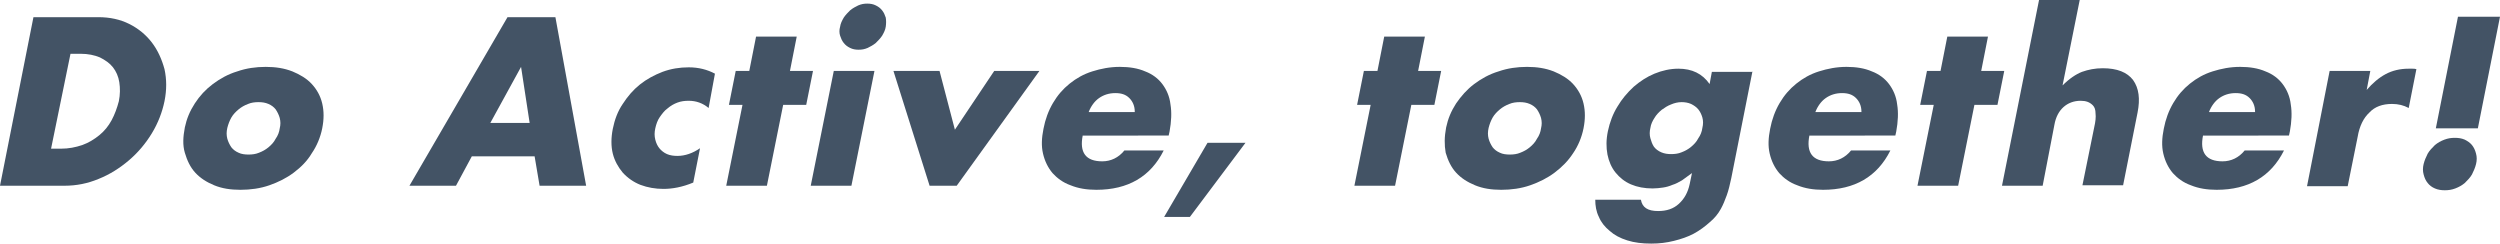
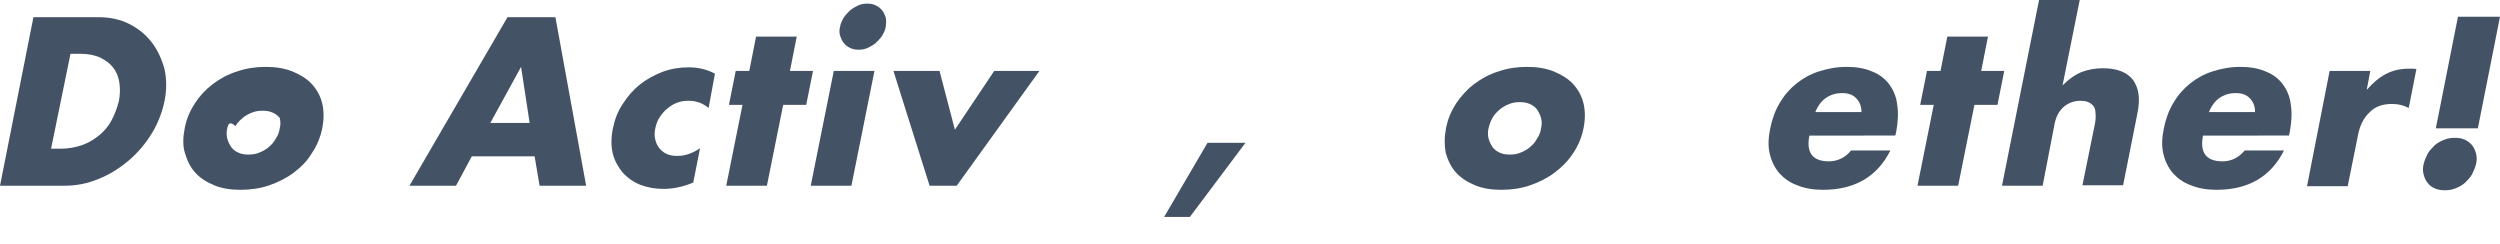
<svg xmlns="http://www.w3.org/2000/svg" version="1.1" id="レイヤー_1" x="0px" y="0px" viewBox="0 0 553.2 53.9" style="enable-background:new 0 0 553.2 53.9;" xml:space="preserve">
  <style type="text/css">
	.st0{fill:#435365;}
</style>
  <g>
    <path class="st0" d="M7.4,3.8h14.4c2.5,0,4.8,0.5,6.8,1.5s3.7,2.4,5,4.1c1.3,1.7,2.2,3.7,2.8,5.9c0.5,2.3,0.5,4.6,0,7.1   c-0.5,2.4-1.4,4.8-2.8,7.1c-1.4,2.3-3.1,4.3-5.1,6c-2,1.7-4.2,3.1-6.7,4.1c-2.4,1-4.9,1.5-7.5,1.5H0L7.4,3.8z M11.3,32.9h2.2   c1.7,0,3.2-0.3,4.7-0.8c1.4-0.5,2.7-1.3,3.8-2.2c1.1-0.9,2-2,2.7-3.3c0.7-1.3,1.2-2.7,1.6-4.2c0.3-1.5,0.3-2.9,0.1-4.2   c-0.2-1.3-0.7-2.4-1.4-3.3c-0.7-0.9-1.7-1.6-2.9-2.2c-1.2-0.5-2.6-0.8-4.3-0.8h-2.2L11.3,32.9z" />
-     <path class="st0" d="M40.9,28.2c0.4-1.9,1.1-3.6,2.2-5.3s2.4-3.1,4-4.3c1.6-1.2,3.4-2.2,5.4-2.8c2-0.7,4.1-1,6.3-1   c2.2,0,4.1,0.3,5.9,1c1.7,0.7,3.2,1.6,4.3,2.8c1.1,1.2,1.9,2.6,2.3,4.3c0.4,1.7,0.4,3.5,0,5.5c-0.4,2-1.2,3.9-2.3,5.5   C68,35.6,66.6,37,65,38.2c-1.6,1.2-3.4,2.1-5.4,2.8s-4.2,1-6.4,1c-2.2,0-4.1-0.3-5.8-1c-1.7-0.7-3.1-1.6-4.2-2.8   c-1.1-1.2-1.8-2.7-2.3-4.4S40.5,30.3,40.9,28.2z M50.3,28.3c-0.2,0.9-0.2,1.6,0,2.4c0.2,0.7,0.5,1.3,0.9,1.9   c0.4,0.5,0.9,0.9,1.6,1.2c0.6,0.3,1.4,0.4,2.2,0.4c0.8,0,1.6-0.1,2.3-0.4c0.8-0.3,1.5-0.7,2.1-1.2c0.6-0.5,1.2-1.1,1.6-1.9   c0.5-0.7,0.8-1.5,0.9-2.3c0.2-0.8,0.2-1.5,0-2.3c-0.2-0.7-0.5-1.3-0.9-1.9c-0.4-0.5-0.9-0.9-1.6-1.2c-0.7-0.3-1.4-0.4-2.2-0.4   c-0.8,0-1.6,0.1-2.3,0.4c-0.8,0.3-1.5,0.7-2.1,1.2c-0.6,0.5-1.2,1.1-1.6,1.8C50.8,26.7,50.5,27.5,50.3,28.3z" />
+     <path class="st0" d="M40.9,28.2c0.4-1.9,1.1-3.6,2.2-5.3s2.4-3.1,4-4.3c1.6-1.2,3.4-2.2,5.4-2.8c2-0.7,4.1-1,6.3-1   c2.2,0,4.1,0.3,5.9,1c1.7,0.7,3.2,1.6,4.3,2.8c1.1,1.2,1.9,2.6,2.3,4.3c0.4,1.7,0.4,3.5,0,5.5c-0.4,2-1.2,3.9-2.3,5.5   C68,35.6,66.6,37,65,38.2c-1.6,1.2-3.4,2.1-5.4,2.8s-4.2,1-6.4,1c-2.2,0-4.1-0.3-5.8-1c-1.7-0.7-3.1-1.6-4.2-2.8   c-1.1-1.2-1.8-2.7-2.3-4.4S40.5,30.3,40.9,28.2z M50.3,28.3c-0.2,0.9-0.2,1.6,0,2.4c0.2,0.7,0.5,1.3,0.9,1.9   c0.4,0.5,0.9,0.9,1.6,1.2c0.6,0.3,1.4,0.4,2.2,0.4c0.8,0,1.6-0.1,2.3-0.4c0.8-0.3,1.5-0.7,2.1-1.2c0.6-0.5,1.2-1.1,1.6-1.9   c0.5-0.7,0.8-1.5,0.9-2.3c0.2-0.8,0.2-1.5,0-2.3c-0.4-0.5-0.9-0.9-1.6-1.2c-0.7-0.3-1.4-0.4-2.2-0.4   c-0.8,0-1.6,0.1-2.3,0.4c-0.8,0.3-1.5,0.7-2.1,1.2c-0.6,0.5-1.2,1.1-1.6,1.8C50.8,26.7,50.5,27.5,50.3,28.3z" />
    <path class="st0" d="M118.3,34.6h-13.9l-3.5,6.5H90.6l21.7-37.3h10.6l6.8,37.3h-10.3L118.3,34.6z M117.2,27.2l-1.9-12.4l-6.8,12.4   H117.2z" />
    <path class="st0" d="M156.8,23.9c-1.3-1.1-2.8-1.6-4.4-1.6c-0.9,0-1.7,0.1-2.5,0.4c-0.8,0.3-1.5,0.7-2.2,1.3   c-0.7,0.5-1.2,1.2-1.7,1.9c-0.5,0.7-0.8,1.6-1,2.5c-0.2,0.9-0.2,1.7,0,2.5s0.5,1.4,0.9,1.9c0.4,0.5,1,1,1.7,1.3   c0.7,0.3,1.5,0.4,2.3,0.4c1.7,0,3.4-0.6,5-1.7l-1.5,7.6c-2.4,1-4.6,1.4-6.6,1.4c-1.8,0-3.5-0.3-5.1-0.9c-1.5-0.6-2.8-1.5-3.9-2.7   c-1-1.2-1.8-2.6-2.2-4.2c-0.4-1.6-0.4-3.5,0-5.5c0.4-2,1.1-3.9,2.2-5.5c1.1-1.7,2.3-3.1,3.8-4.3c1.5-1.2,3.2-2.1,5-2.8   c1.9-0.7,3.8-1,5.8-1c2.2,0,4.1,0.5,5.8,1.4L156.8,23.9z" />
    <path class="st0" d="M173.3,23.2l-3.6,17.9h-9l3.6-17.9h-3l1.5-7.5h3l1.5-7.6h9l-1.5,7.6h5.1l-1.5,7.5H173.3z" />
    <path class="st0" d="M193.5,15.7l-5.1,25.4h-9l5.1-25.4H193.5z M185.9,5.9c0.1-0.7,0.4-1.3,0.8-2c0.4-0.6,0.9-1.1,1.4-1.6   c0.6-0.5,1.2-0.8,1.8-1.1c0.7-0.3,1.3-0.4,2-0.4c0.7,0,1.3,0.1,1.9,0.4c0.6,0.3,1,0.6,1.4,1.1c0.4,0.5,0.6,1,0.8,1.6   c0.1,0.6,0.1,1.3,0,2c-0.1,0.7-0.4,1.3-0.8,2c-0.4,0.6-0.9,1.1-1.4,1.6c-0.6,0.5-1.2,0.8-1.8,1.1c-0.7,0.3-1.3,0.4-2,0.4   c-0.7,0-1.3-0.1-1.9-0.4c-0.6-0.3-1-0.6-1.4-1.1c-0.4-0.5-0.6-1-0.8-1.6C185.7,7.3,185.7,6.6,185.9,5.9z" />
    <path class="st0" d="M207.9,15.7l3.4,13l8.7-13h10l-18.3,25.4h-6l-8-25.4H207.9z" />
-     <path class="st0" d="M239.6,29.9c-0.8,3.9,0.7,5.8,4.3,5.8c1.9,0,3.6-0.8,4.9-2.4h8.7c-2.9,5.8-7.9,8.7-14.9,8.7   c-2.1,0-4-0.3-5.7-1c-1.7-0.6-3-1.6-4-2.7c-1-1.2-1.7-2.6-2.1-4.3c-0.4-1.7-0.3-3.5,0.1-5.5c0.4-2.1,1.1-4,2.1-5.7   c1-1.7,2.2-3.1,3.7-4.3c1.5-1.2,3.1-2.1,5-2.7c1.9-0.6,3.9-1,6.1-1c2.1,0,4,0.3,5.6,1c1.6,0.6,2.9,1.6,3.8,2.8   c0.9,1.2,1.6,2.7,1.8,4.5c0.3,1.8,0.2,3.8-0.2,6l-0.2,0.9H239.6z M251.1,24.7c0-1.3-0.5-2.3-1.2-3c-0.8-0.8-1.8-1.1-3.1-1.1   c-1.4,0-2.6,0.4-3.6,1.1c-1,0.7-1.8,1.8-2.3,3.1H251.1z" />
    <path class="st0" d="M267.2,31.6h8.4L263.3,48h-5.7L267.2,31.6z" />
-     <path class="st0" d="M312.3,23.2l-3.6,17.9h-9l3.6-17.9h-3l1.5-7.5h3l1.5-7.6h9l-1.5,7.6h5.1l-1.5,7.5H312.3z" />
    <path class="st0" d="M320,28.2c0.4-1.9,1.1-3.6,2.2-5.3c1.1-1.6,2.4-3.1,4-4.3c1.6-1.2,3.4-2.2,5.4-2.8c2-0.7,4.1-1,6.3-1   c2.2,0,4.1,0.3,5.9,1c1.7,0.7,3.2,1.6,4.3,2.8c1.1,1.2,1.9,2.6,2.3,4.3c0.4,1.7,0.4,3.5,0,5.5c-0.4,2-1.2,3.9-2.3,5.5   c-1.1,1.7-2.5,3.1-4.1,4.3c-1.6,1.2-3.4,2.1-5.4,2.8s-4.2,1-6.4,1c-2.2,0-4.1-0.3-5.8-1c-1.7-0.7-3.1-1.6-4.2-2.8   c-1.1-1.2-1.8-2.7-2.3-4.4C319.6,32.1,319.6,30.3,320,28.2z M329.4,28.3c-0.2,0.9-0.2,1.6,0,2.4c0.2,0.7,0.5,1.3,0.9,1.9   c0.4,0.5,0.9,0.9,1.6,1.2c0.6,0.3,1.4,0.4,2.2,0.4c0.8,0,1.6-0.1,2.3-0.4c0.8-0.3,1.5-0.7,2.1-1.2c0.6-0.5,1.2-1.1,1.6-1.9   c0.5-0.7,0.8-1.5,0.9-2.3c0.2-0.8,0.2-1.5,0-2.3c-0.2-0.7-0.5-1.3-0.9-1.9c-0.4-0.5-0.9-0.9-1.6-1.2c-0.7-0.3-1.4-0.4-2.2-0.4   c-0.8,0-1.6,0.1-2.3,0.4c-0.8,0.3-1.5,0.7-2.1,1.2c-0.6,0.5-1.2,1.1-1.6,1.8C329.9,26.7,329.6,27.5,329.4,28.3z" />
-     <path class="st0" d="M387.8,15.7l-4.7,23.7c-0.3,1.4-0.6,2.7-1,3.8c-0.4,1.1-0.8,2.1-1.3,3c-0.6,1.1-1.4,2.1-2.5,3   c-1,0.9-2.2,1.8-3.5,2.5c-1.3,0.7-2.8,1.2-4.4,1.6c-1.6,0.4-3.2,0.6-5,0.6c-2,0-3.7-0.2-5.3-0.7c-1.6-0.5-2.9-1.2-3.9-2.1   c-1.1-0.9-1.9-1.9-2.4-3.1c-0.6-1.2-0.8-2.5-0.8-3.8h10.1c0.3,1.7,1.5,2.5,3.8,2.5c1.9,0,3.4-0.5,4.6-1.6c1.2-1.1,2-2.5,2.4-4.4   l0.5-2.4c-0.8,0.6-1.5,1.1-2.2,1.6c-0.7,0.4-1.4,0.8-2.1,1c-0.7,0.3-1.4,0.5-2.1,0.6c-0.7,0.1-1.5,0.2-2.3,0.2   c-1.8,0-3.4-0.3-4.8-0.9c-1.4-0.6-2.5-1.5-3.4-2.6c-0.9-1.1-1.5-2.5-1.8-4c-0.3-1.6-0.3-3.3,0.1-5.2c0.4-1.9,1.1-3.8,2.1-5.4   c1-1.7,2.2-3.1,3.6-4.4c1.4-1.2,2.9-2.2,4.6-2.9c1.7-0.7,3.5-1.1,5.3-1.1c3,0,5.3,1.1,6.9,3.4l0.5-2.7H387.8z M365.2,28.3   c-0.2,0.8-0.2,1.6,0,2.3c0.2,0.7,0.4,1.3,0.8,1.9c0.4,0.5,0.9,0.9,1.6,1.2c0.7,0.3,1.4,0.4,2.2,0.4c0.8,0,1.6-0.1,2.3-0.4   c0.8-0.3,1.5-0.7,2.1-1.2c0.6-0.5,1.2-1.1,1.6-1.9c0.5-0.7,0.8-1.5,0.9-2.3c0.2-0.8,0.2-1.6,0-2.3c-0.2-0.7-0.5-1.3-0.9-1.8   c-0.4-0.5-1-0.9-1.6-1.2c-0.7-0.3-1.4-0.4-2.1-0.4c-0.8,0-1.6,0.2-2.3,0.5c-0.8,0.3-1.4,0.7-2.1,1.2c-0.6,0.5-1.2,1.1-1.6,1.8   C365.7,26.7,365.3,27.5,365.2,28.3z" />
    <path class="st0" d="M400.4,29.9c-0.8,3.9,0.7,5.8,4.3,5.8c1.9,0,3.6-0.8,4.9-2.4h8.7c-2.9,5.8-7.9,8.7-14.9,8.7   c-2.1,0-4-0.3-5.7-1c-1.7-0.6-3-1.6-4-2.7c-1-1.2-1.7-2.6-2.1-4.3c-0.4-1.7-0.3-3.5,0.1-5.5c0.4-2.1,1.1-4,2.1-5.7   c1-1.7,2.2-3.1,3.7-4.3c1.5-1.2,3.1-2.1,5-2.7c1.9-0.6,3.9-1,6.1-1c2.1,0,4,0.3,5.6,1c1.6,0.6,2.9,1.6,3.8,2.8   c0.9,1.2,1.6,2.7,1.8,4.5c0.3,1.8,0.2,3.8-0.2,6l-0.2,0.9H400.4z M411.9,24.7c0-1.3-0.5-2.3-1.2-3c-0.8-0.8-1.8-1.1-3.1-1.1   c-1.4,0-2.6,0.4-3.6,1.1c-1,0.7-1.8,1.8-2.3,3.1H411.9z" />
    <path class="st0" d="M436.9,23.2l-3.6,17.9h-9l3.6-17.9h-3l1.5-7.5h3l1.5-7.6h9l-1.5,7.6h5.1l-1.5,7.5H436.9z" />
    <path class="st0" d="M451.2,0h9l-3.8,18.9c1.5-1.5,3-2.5,4.3-3c1.4-0.5,2.9-0.8,4.6-0.8c3.2,0,5.4,0.9,6.7,2.6   c1.3,1.8,1.6,4.2,1,7.2l-3.2,16.1h-9l2.6-12.8c0.3-1.3,0.4-2.3,0.3-3.1c0-0.8-0.2-1.4-0.6-1.8c-0.7-0.7-1.5-1-2.7-1   c-1.5,0-2.8,0.5-3.8,1.4c-1,0.9-1.7,2.2-2,3.9L452,41.1h-9L451.2,0z" />
    <path class="st0" d="M487.5,29.9c-0.8,3.9,0.7,5.8,4.3,5.8c1.9,0,3.6-0.8,4.9-2.4h8.7c-2.9,5.8-7.9,8.7-14.9,8.7   c-2.1,0-4-0.3-5.7-1c-1.7-0.6-3-1.6-4-2.7c-1-1.2-1.7-2.6-2.1-4.3c-0.4-1.7-0.3-3.5,0.1-5.5c0.4-2.1,1.1-4,2.1-5.7   c1-1.7,2.2-3.1,3.7-4.3c1.5-1.2,3.1-2.1,5-2.7c1.9-0.6,3.9-1,6.1-1c2.1,0,4,0.3,5.6,1c1.6,0.6,2.9,1.6,3.8,2.8   c0.9,1.2,1.6,2.7,1.8,4.5c0.3,1.8,0.2,3.8-0.2,6l-0.2,0.9H487.5z M499,24.7c0-1.3-0.5-2.3-1.2-3c-0.8-0.8-1.8-1.1-3.1-1.1   c-1.4,0-2.6,0.4-3.6,1.1c-1,0.7-1.8,1.8-2.3,3.1H499z" />
    <path class="st0" d="M515.5,15.7h9l-0.8,4.2c1.3-1.5,2.7-2.7,4.2-3.5c1.5-0.8,3.2-1.2,5.1-1.2c0.2,0,0.5,0,0.8,0   c0.3,0,0.6,0,0.9,0.1l-1.7,8.6c-1.1-0.6-2.3-0.9-3.7-0.9c-2.1,0-3.8,0.6-5,1.9c-1.3,1.2-2.2,3-2.6,5.4l-2.2,10.9h-9L515.5,15.7z" />
    <path class="st0" d="M536.3,36.3c0.2-0.8,0.5-1.5,0.9-2.3c0.4-0.7,1-1.3,1.6-1.9c0.6-0.5,1.3-0.9,2.1-1.2c0.8-0.3,1.5-0.4,2.3-0.4   c0.8,0,1.5,0.1,2.2,0.4c0.6,0.3,1.2,0.7,1.6,1.2c0.4,0.5,0.7,1.1,0.9,1.9c0.2,0.7,0.2,1.5,0,2.3c-0.2,0.8-0.5,1.5-0.9,2.3   c-0.4,0.7-1,1.3-1.6,1.9c-0.6,0.5-1.3,0.9-2.1,1.2c-0.8,0.3-1.5,0.4-2.3,0.4c-0.8,0-1.5-0.1-2.2-0.4c-0.7-0.3-1.2-0.7-1.6-1.2   c-0.4-0.5-0.7-1.1-0.9-1.9C536.1,37.9,536.1,37.1,536.3,36.3z M539,28.4l4.9-24.7h9.3l-4.9,24.7H539z" />
  </g>
</svg>